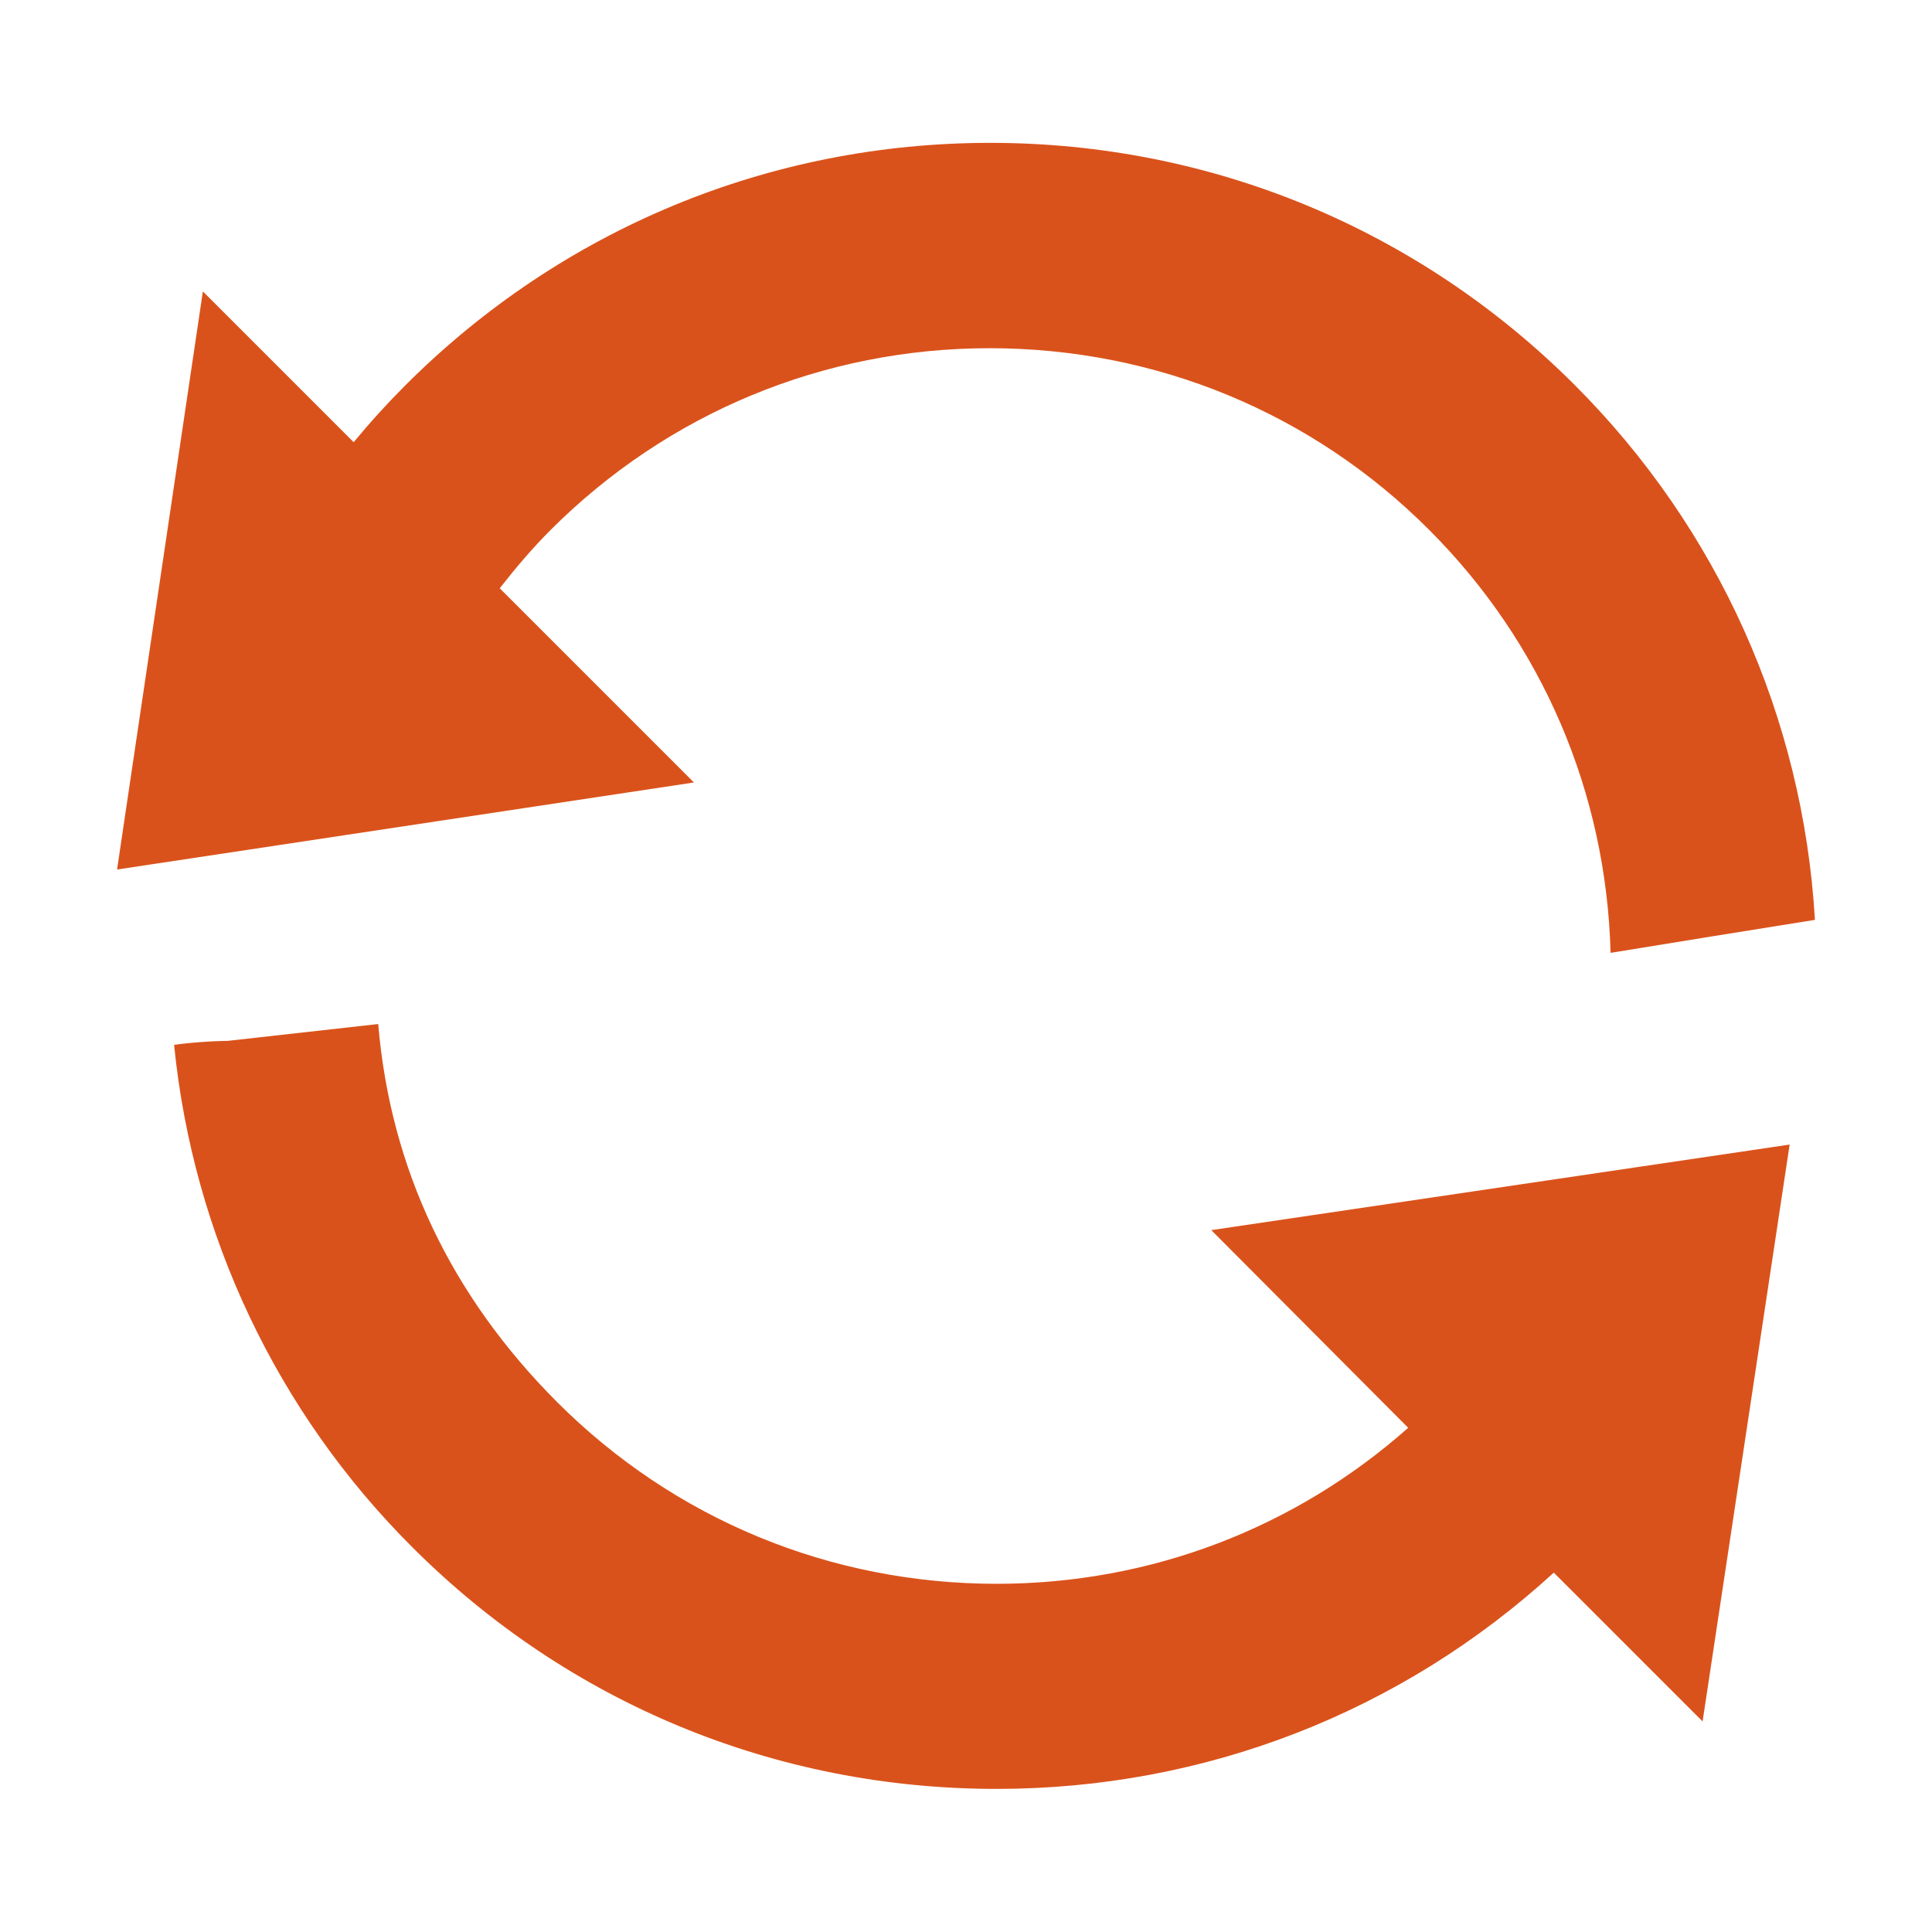
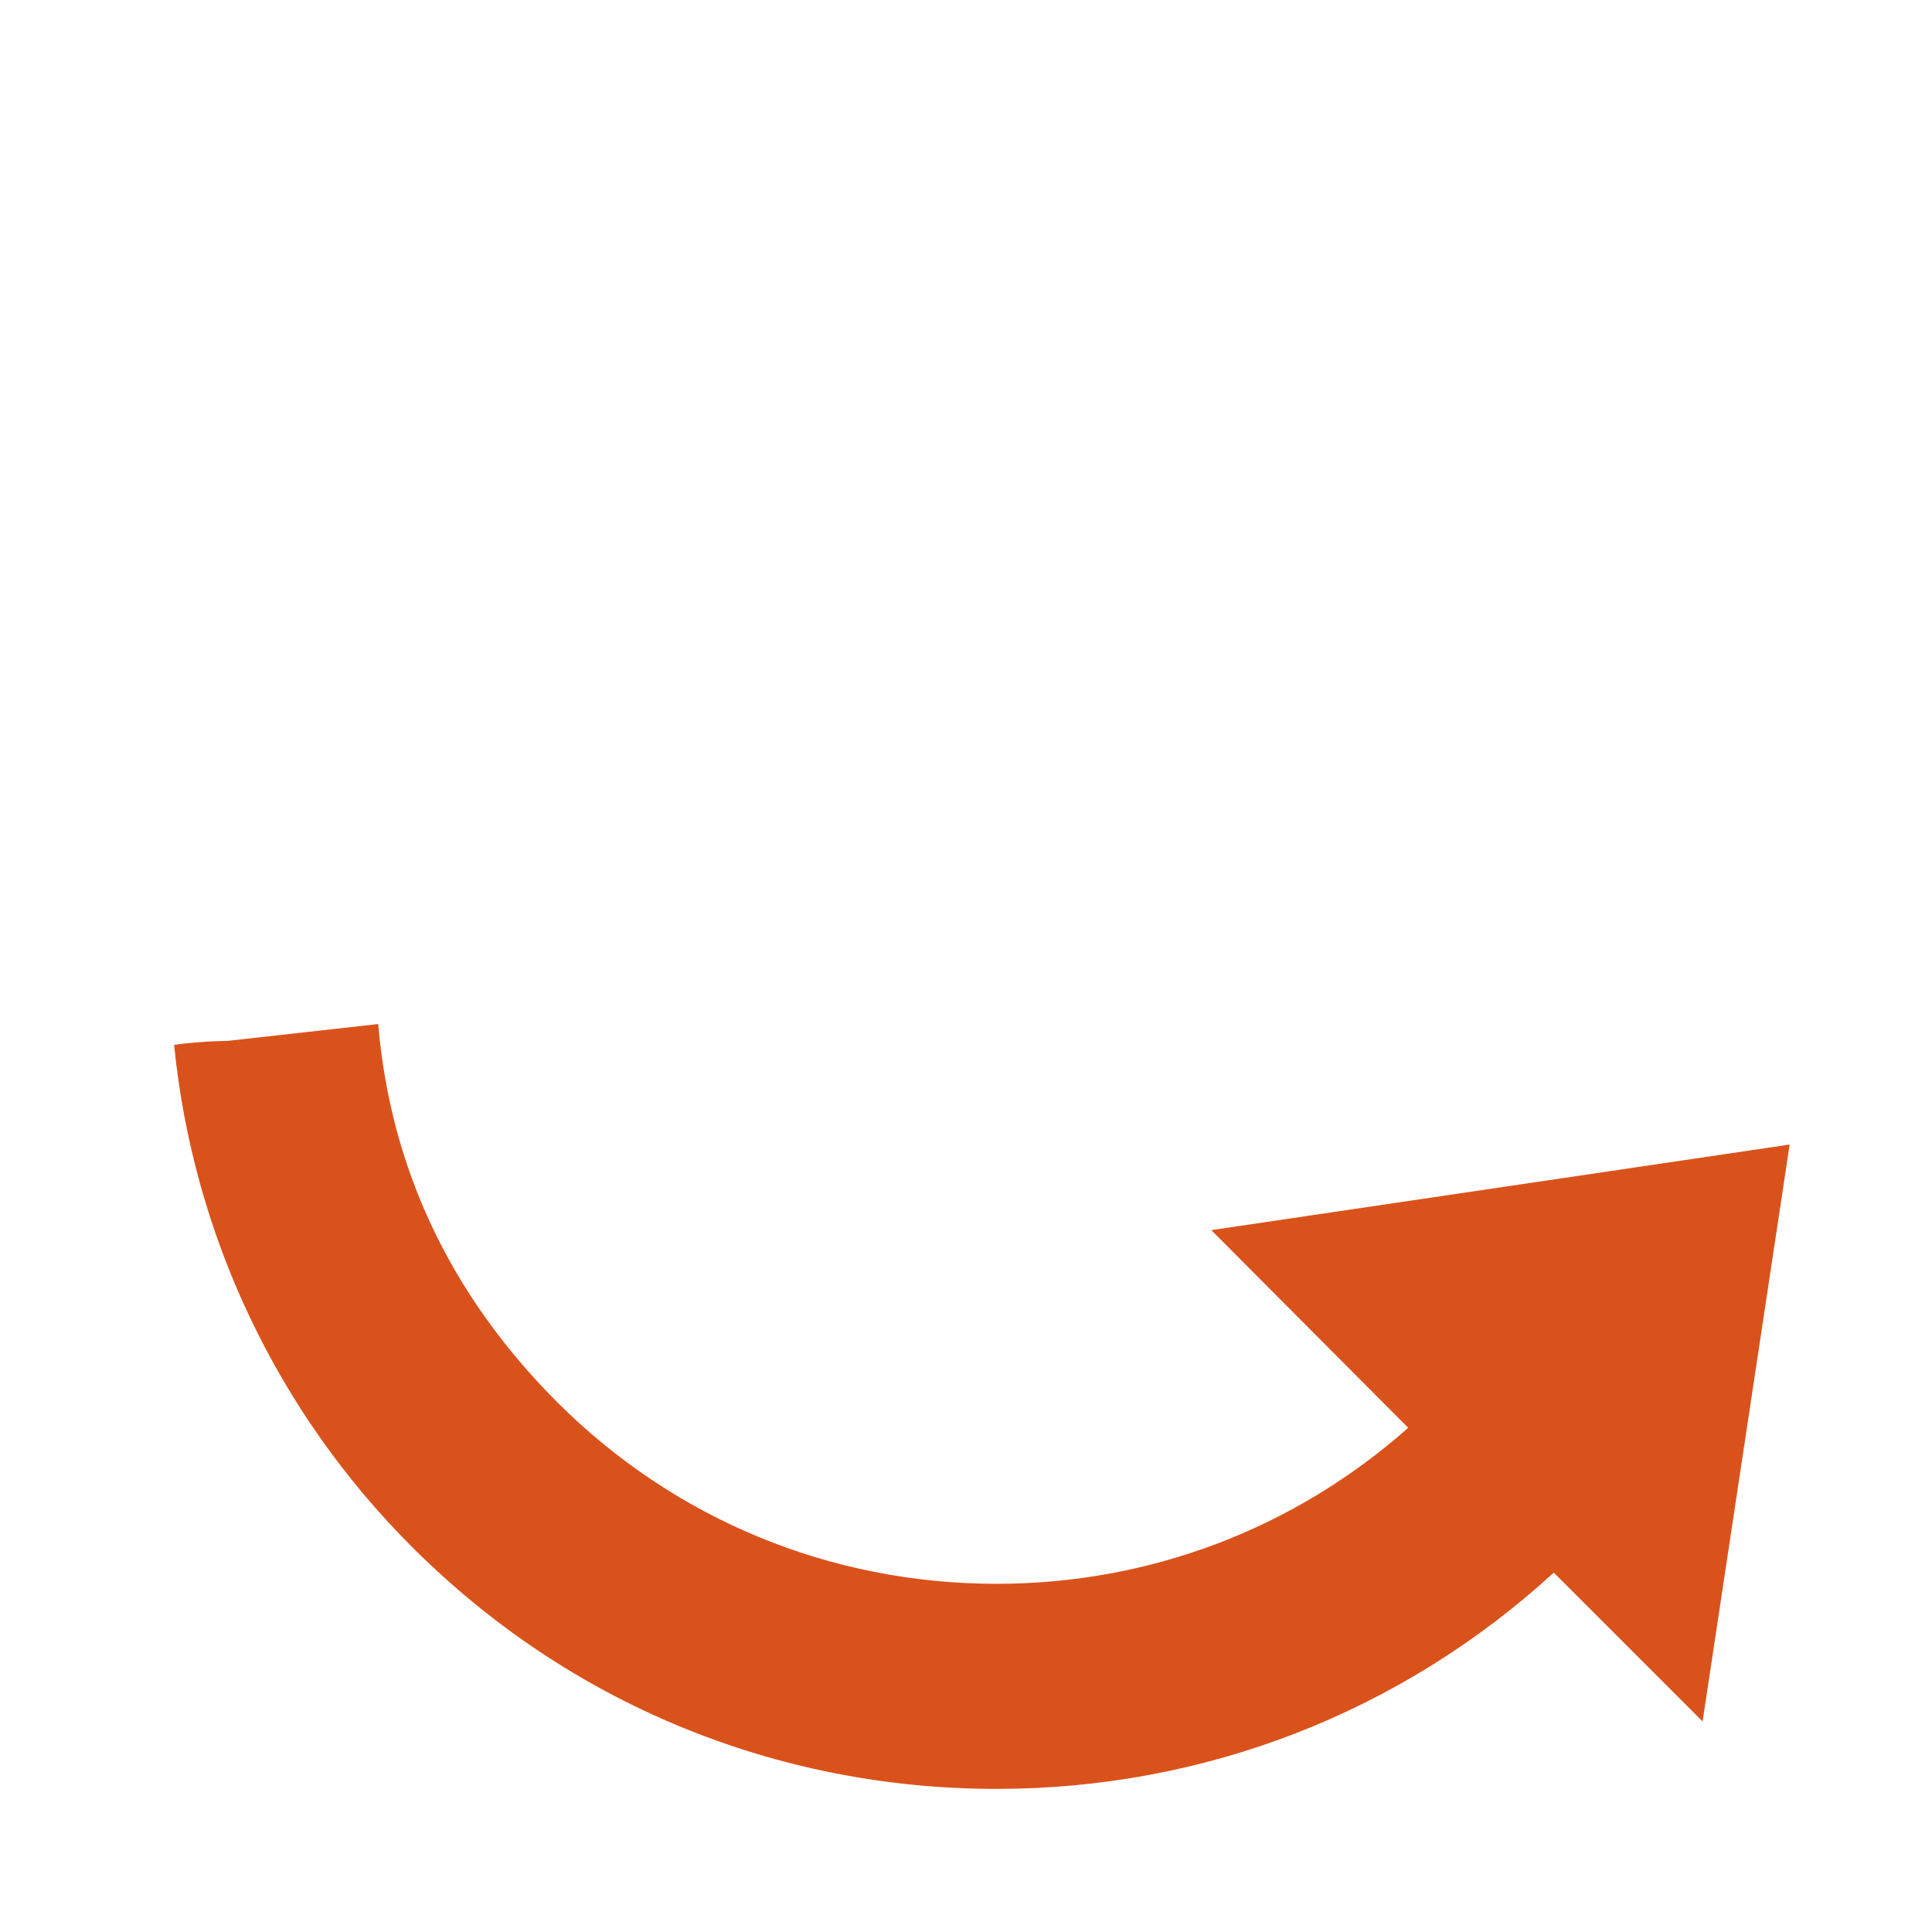
<svg xmlns="http://www.w3.org/2000/svg" version="1.1" id="Ebene_1" x="0px" y="0px" viewBox="0 0 779 779" style="enable-background:new 0 0 779 779;" xml:space="preserve">
  <style type="text/css">
	.st0{fill:#DA521B;}
</style>
  <g id="Bg">
    <g>
-       <path class="st0" d="M201.5,237.2c6.4-8.2,13.1-16.1,20.5-23.5c47.2-47.2,110.1-73.3,177-73.3c67.1,0,130.1,26,177.3,73.3    c45.6,45.6,71.4,106,73.1,170.5c27.4-4.5,54.9-8.9,82.4-13.3c-4.8-81.5-39-157.8-96.9-215.7C572,92.3,488.3,57.6,399.3,57.6l0,0    c-89,0-172.7,34.7-235.7,97.6c-7.4,7.4-14.4,15.1-21,23.1l-60.8-60.8L47.2,350.6l232.6-35.1L201.5,237.2z" />
      <path class="st0" d="M567.8,575.7c-45.8,40.6-104.1,62.9-165.9,62.9c-67.1,0-130-26-177.3-73.3c-43-43.1-67.2-94.3-72.1-152.4    l-59.9,6.7l-0.8,0.1H91c-4.7,0.1-10.8,0.4-16.9,1.1c-1.3,0.2-2.6,0.3-3.9,0.5c7.6,76.4,41.4,148,95.9,202.4    c62.9,63,146.6,97.6,235.7,97.6c83.9,0,163.1-30.8,224.7-87.2l60,60l35.1-232.6L488.4,496L567.8,575.7z" />
    </g>
  </g>
  <g id="Object">
</g>
</svg>